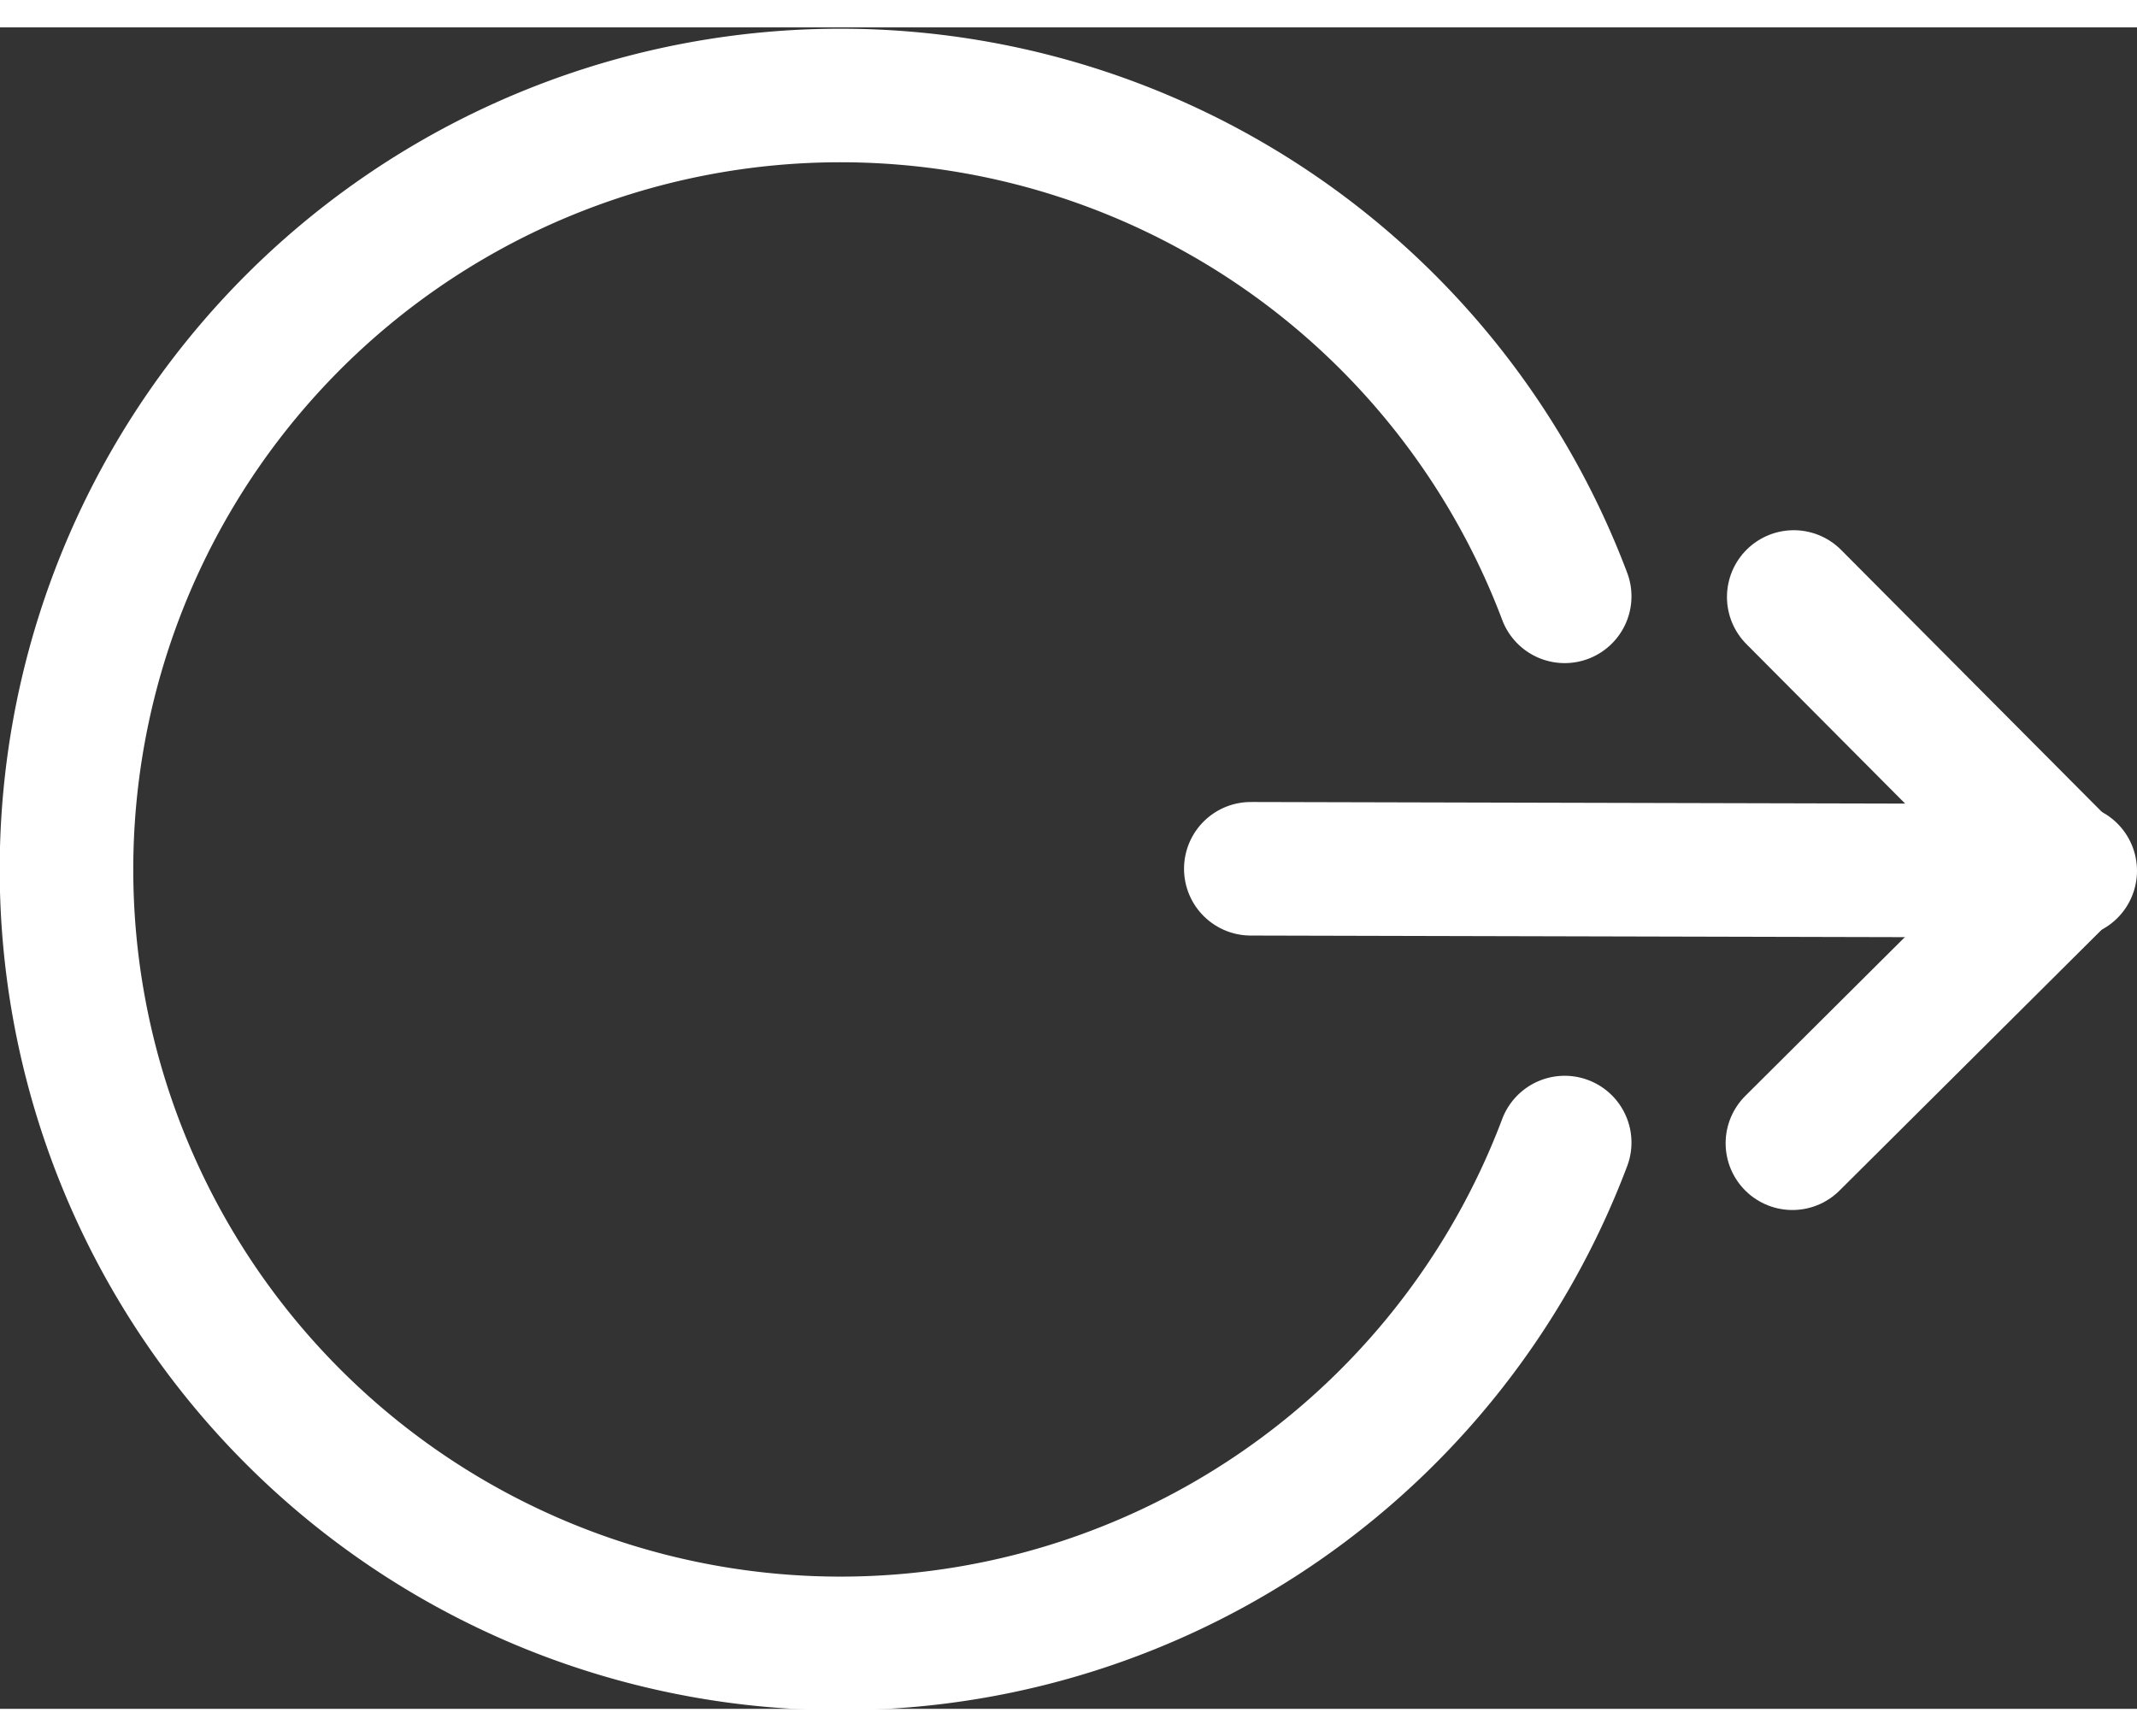
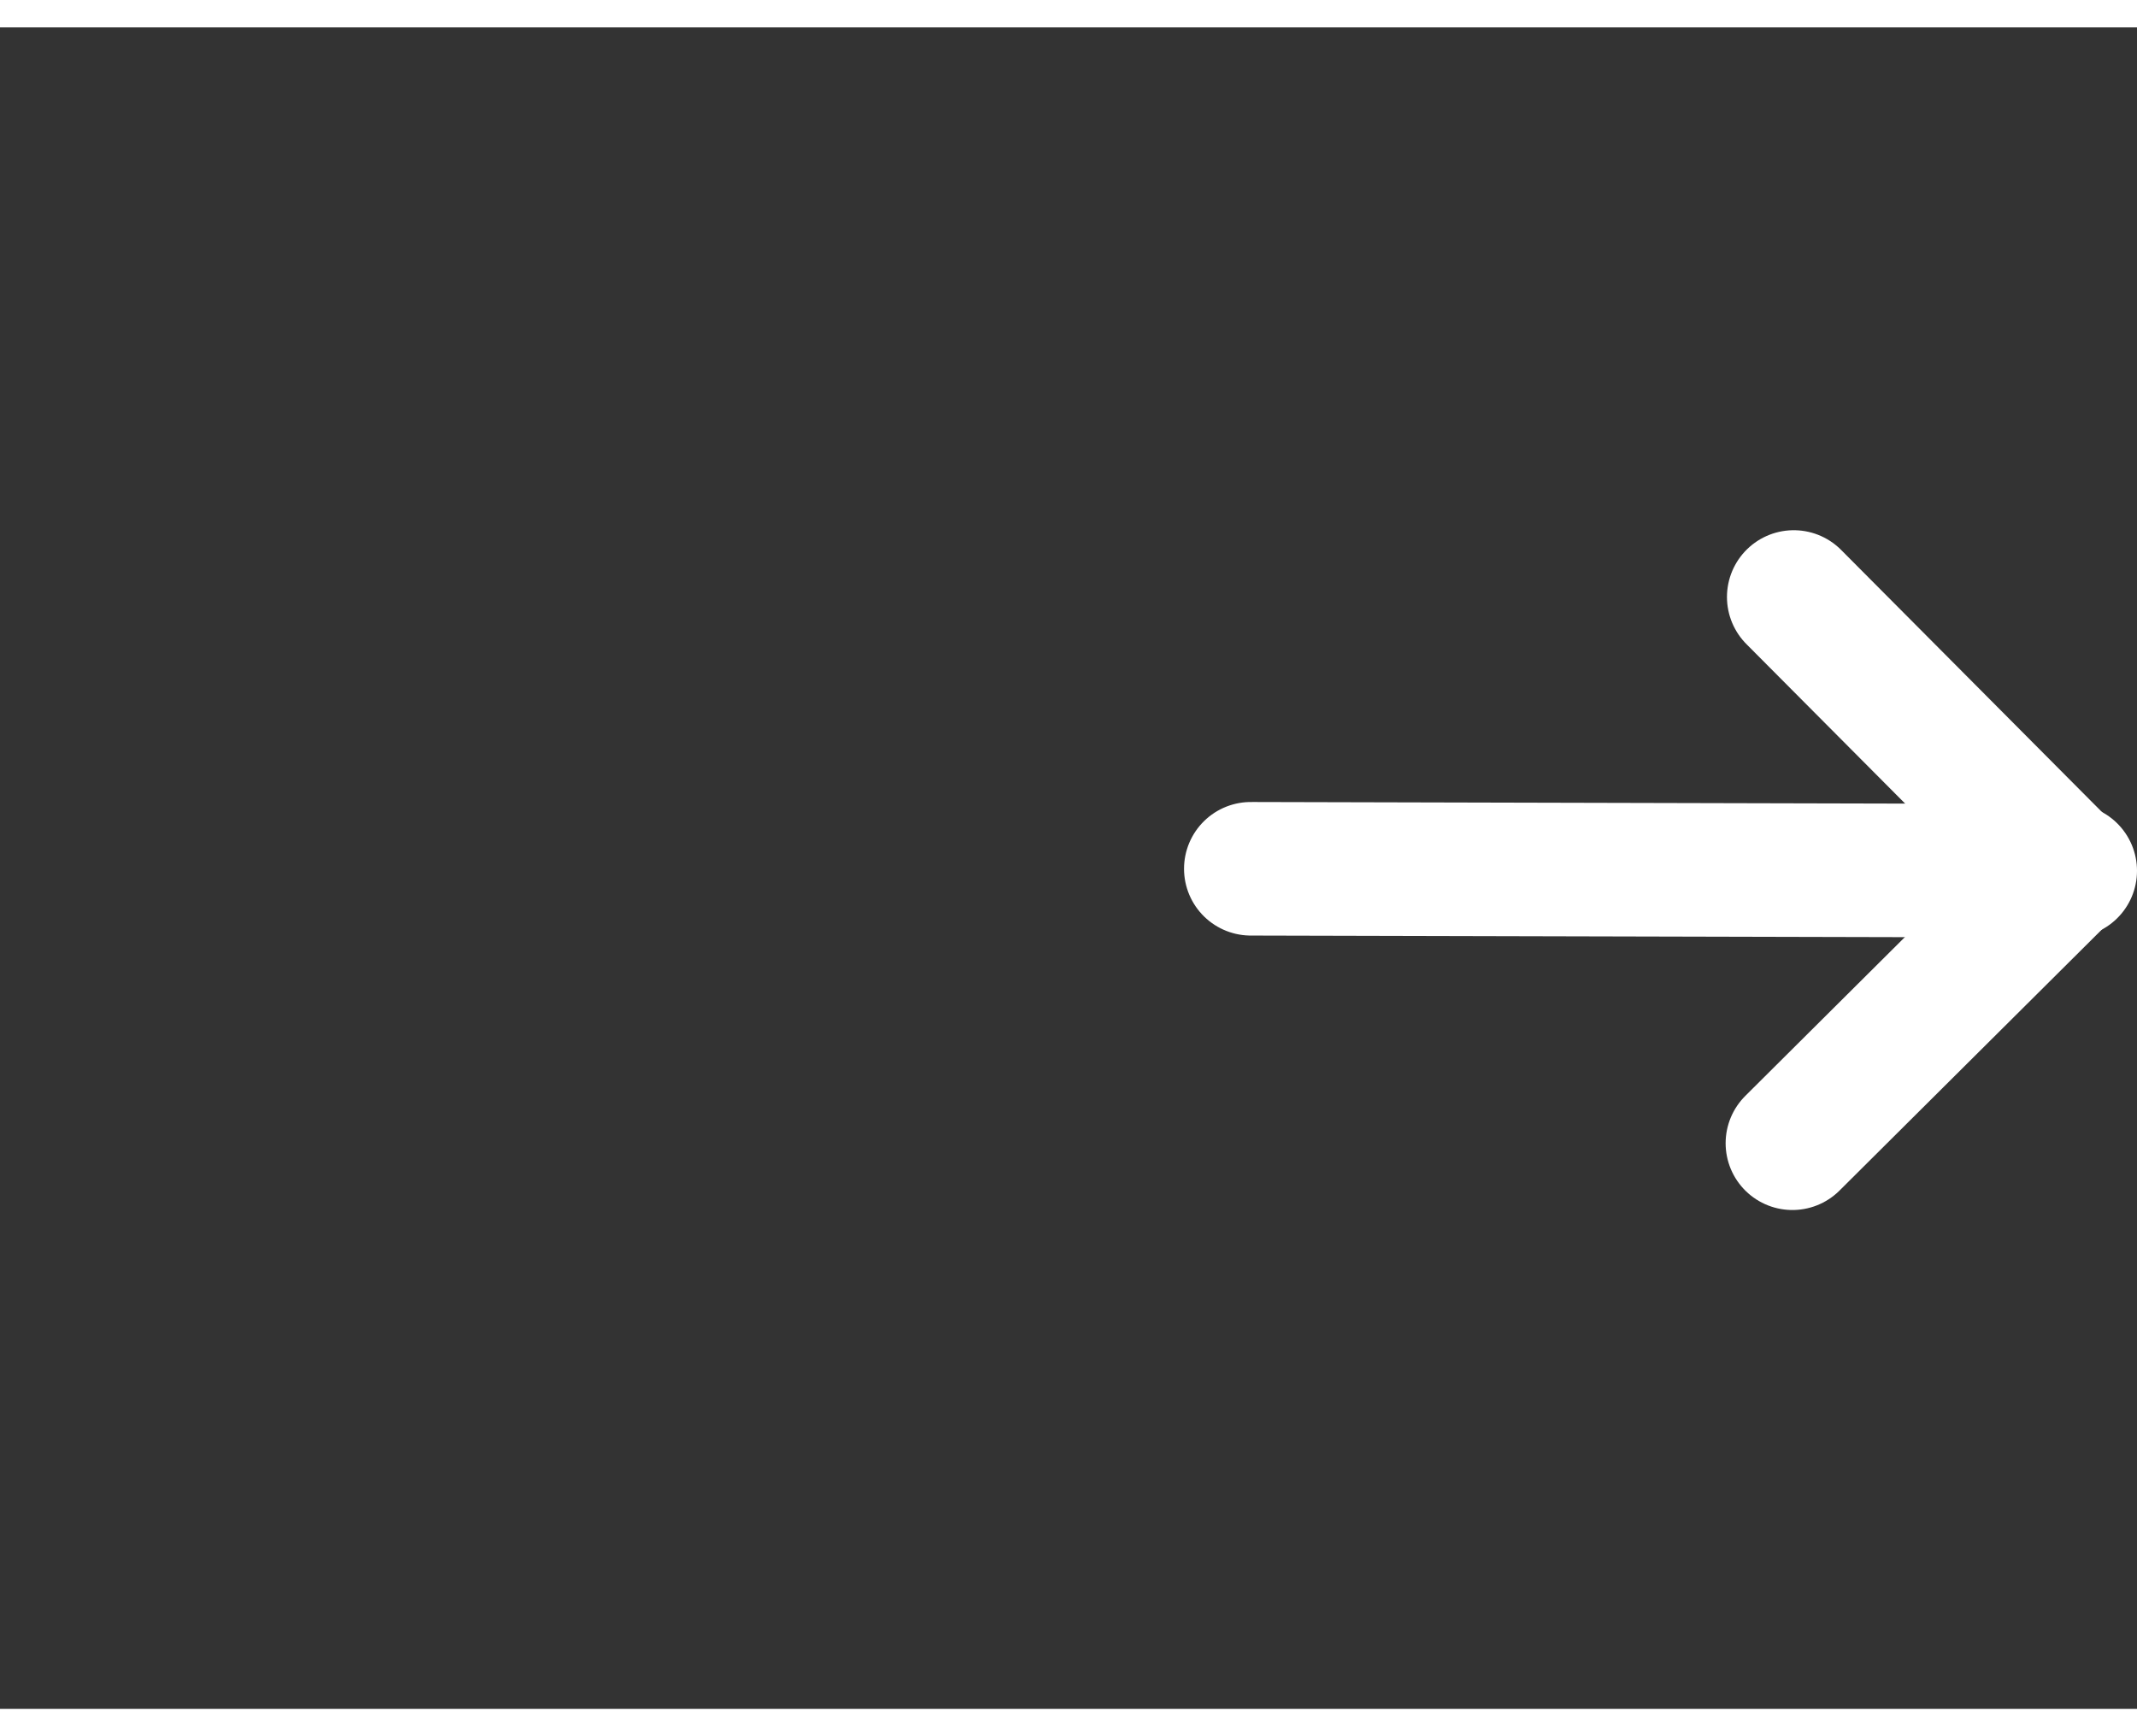
<svg xmlns="http://www.w3.org/2000/svg" id="Layer_1" data-name="Layer 1" width="32" height="26" viewBox="0 0 32 25.18">
  <rect x="0" y="0" width="32" height="25.18" fill="#333333" stroke="none" />
  <defs>
    <style>.cls-1,.cls-2{fill:none;stroke:#fff;stroke-linecap:round;stroke-width:2px;}.cls-1{stroke-miterlimit:10;}.cls-2{stroke-linejoin:round;}</style>
  </defs>
  <title>Untitled-2</title>
  <line class="cls-1" x1="18.73" y1="12.6" x2="31" y2="12.63" />
  <polyline class="cls-2" points="26.86 8.53 30.94 12.63 26.84 16.71" />
-   <path class="cls-1" d="M23.43,16.7a11.59,11.59,0,1,1,0-8.18" />
</svg>